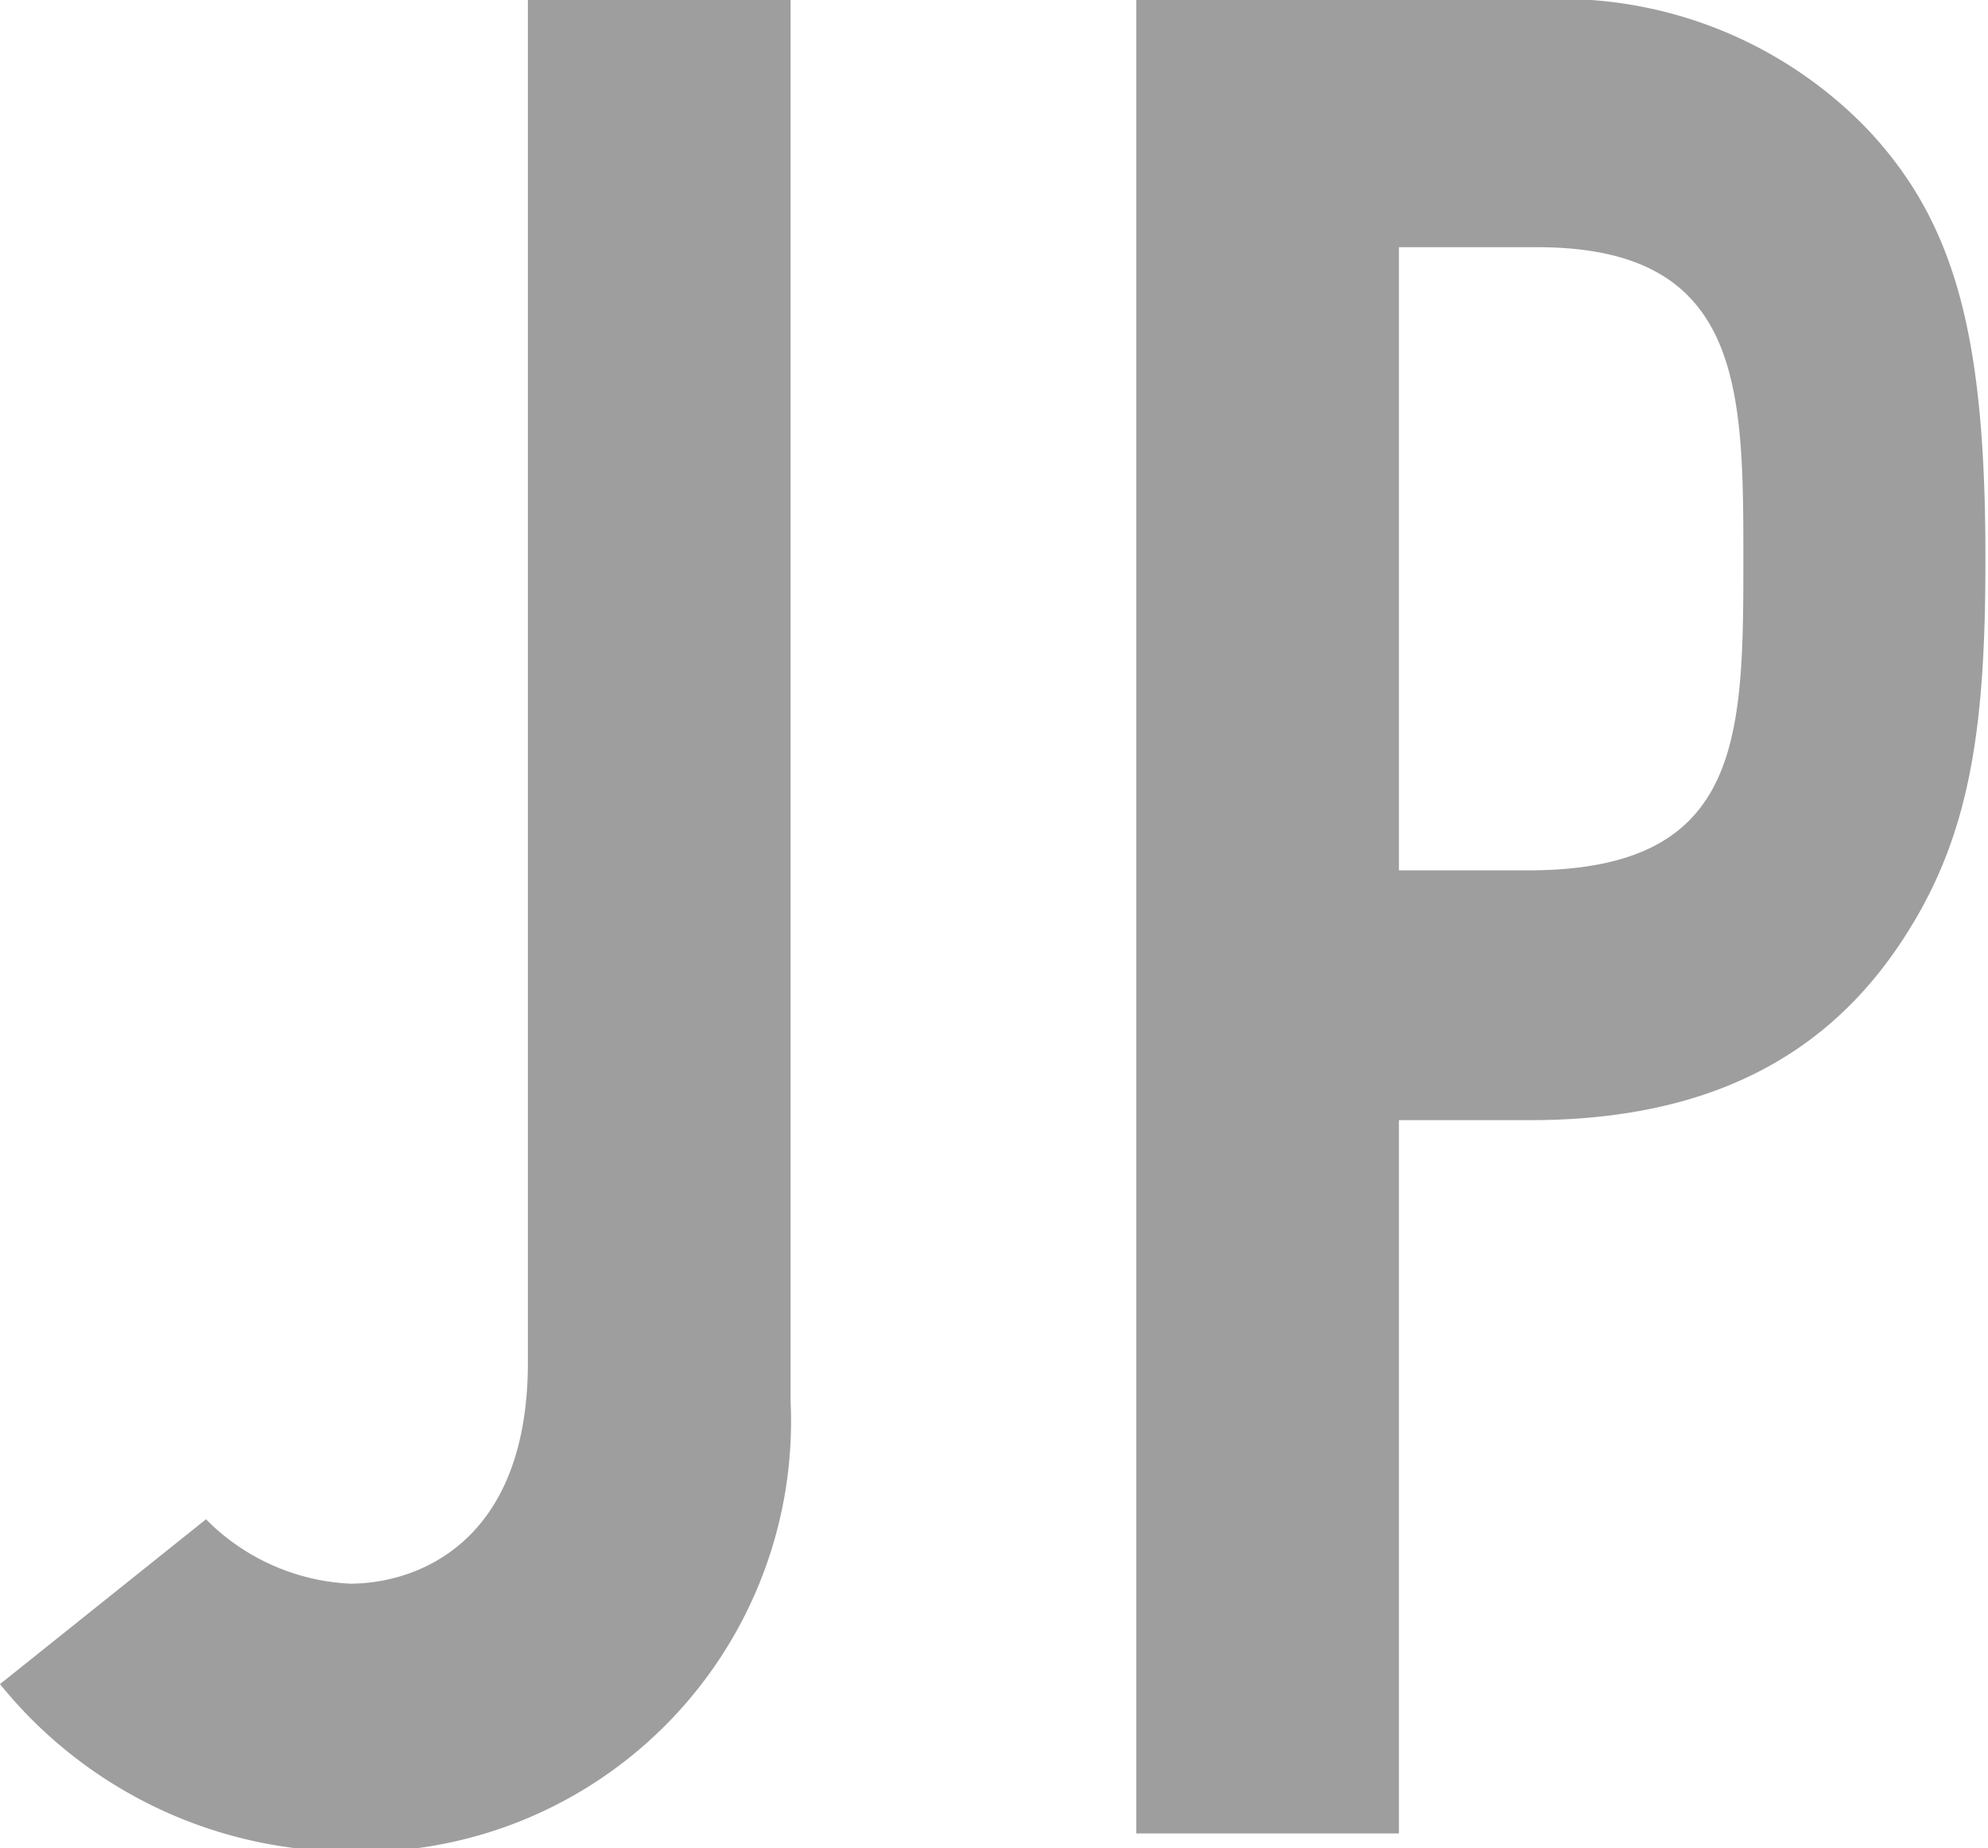
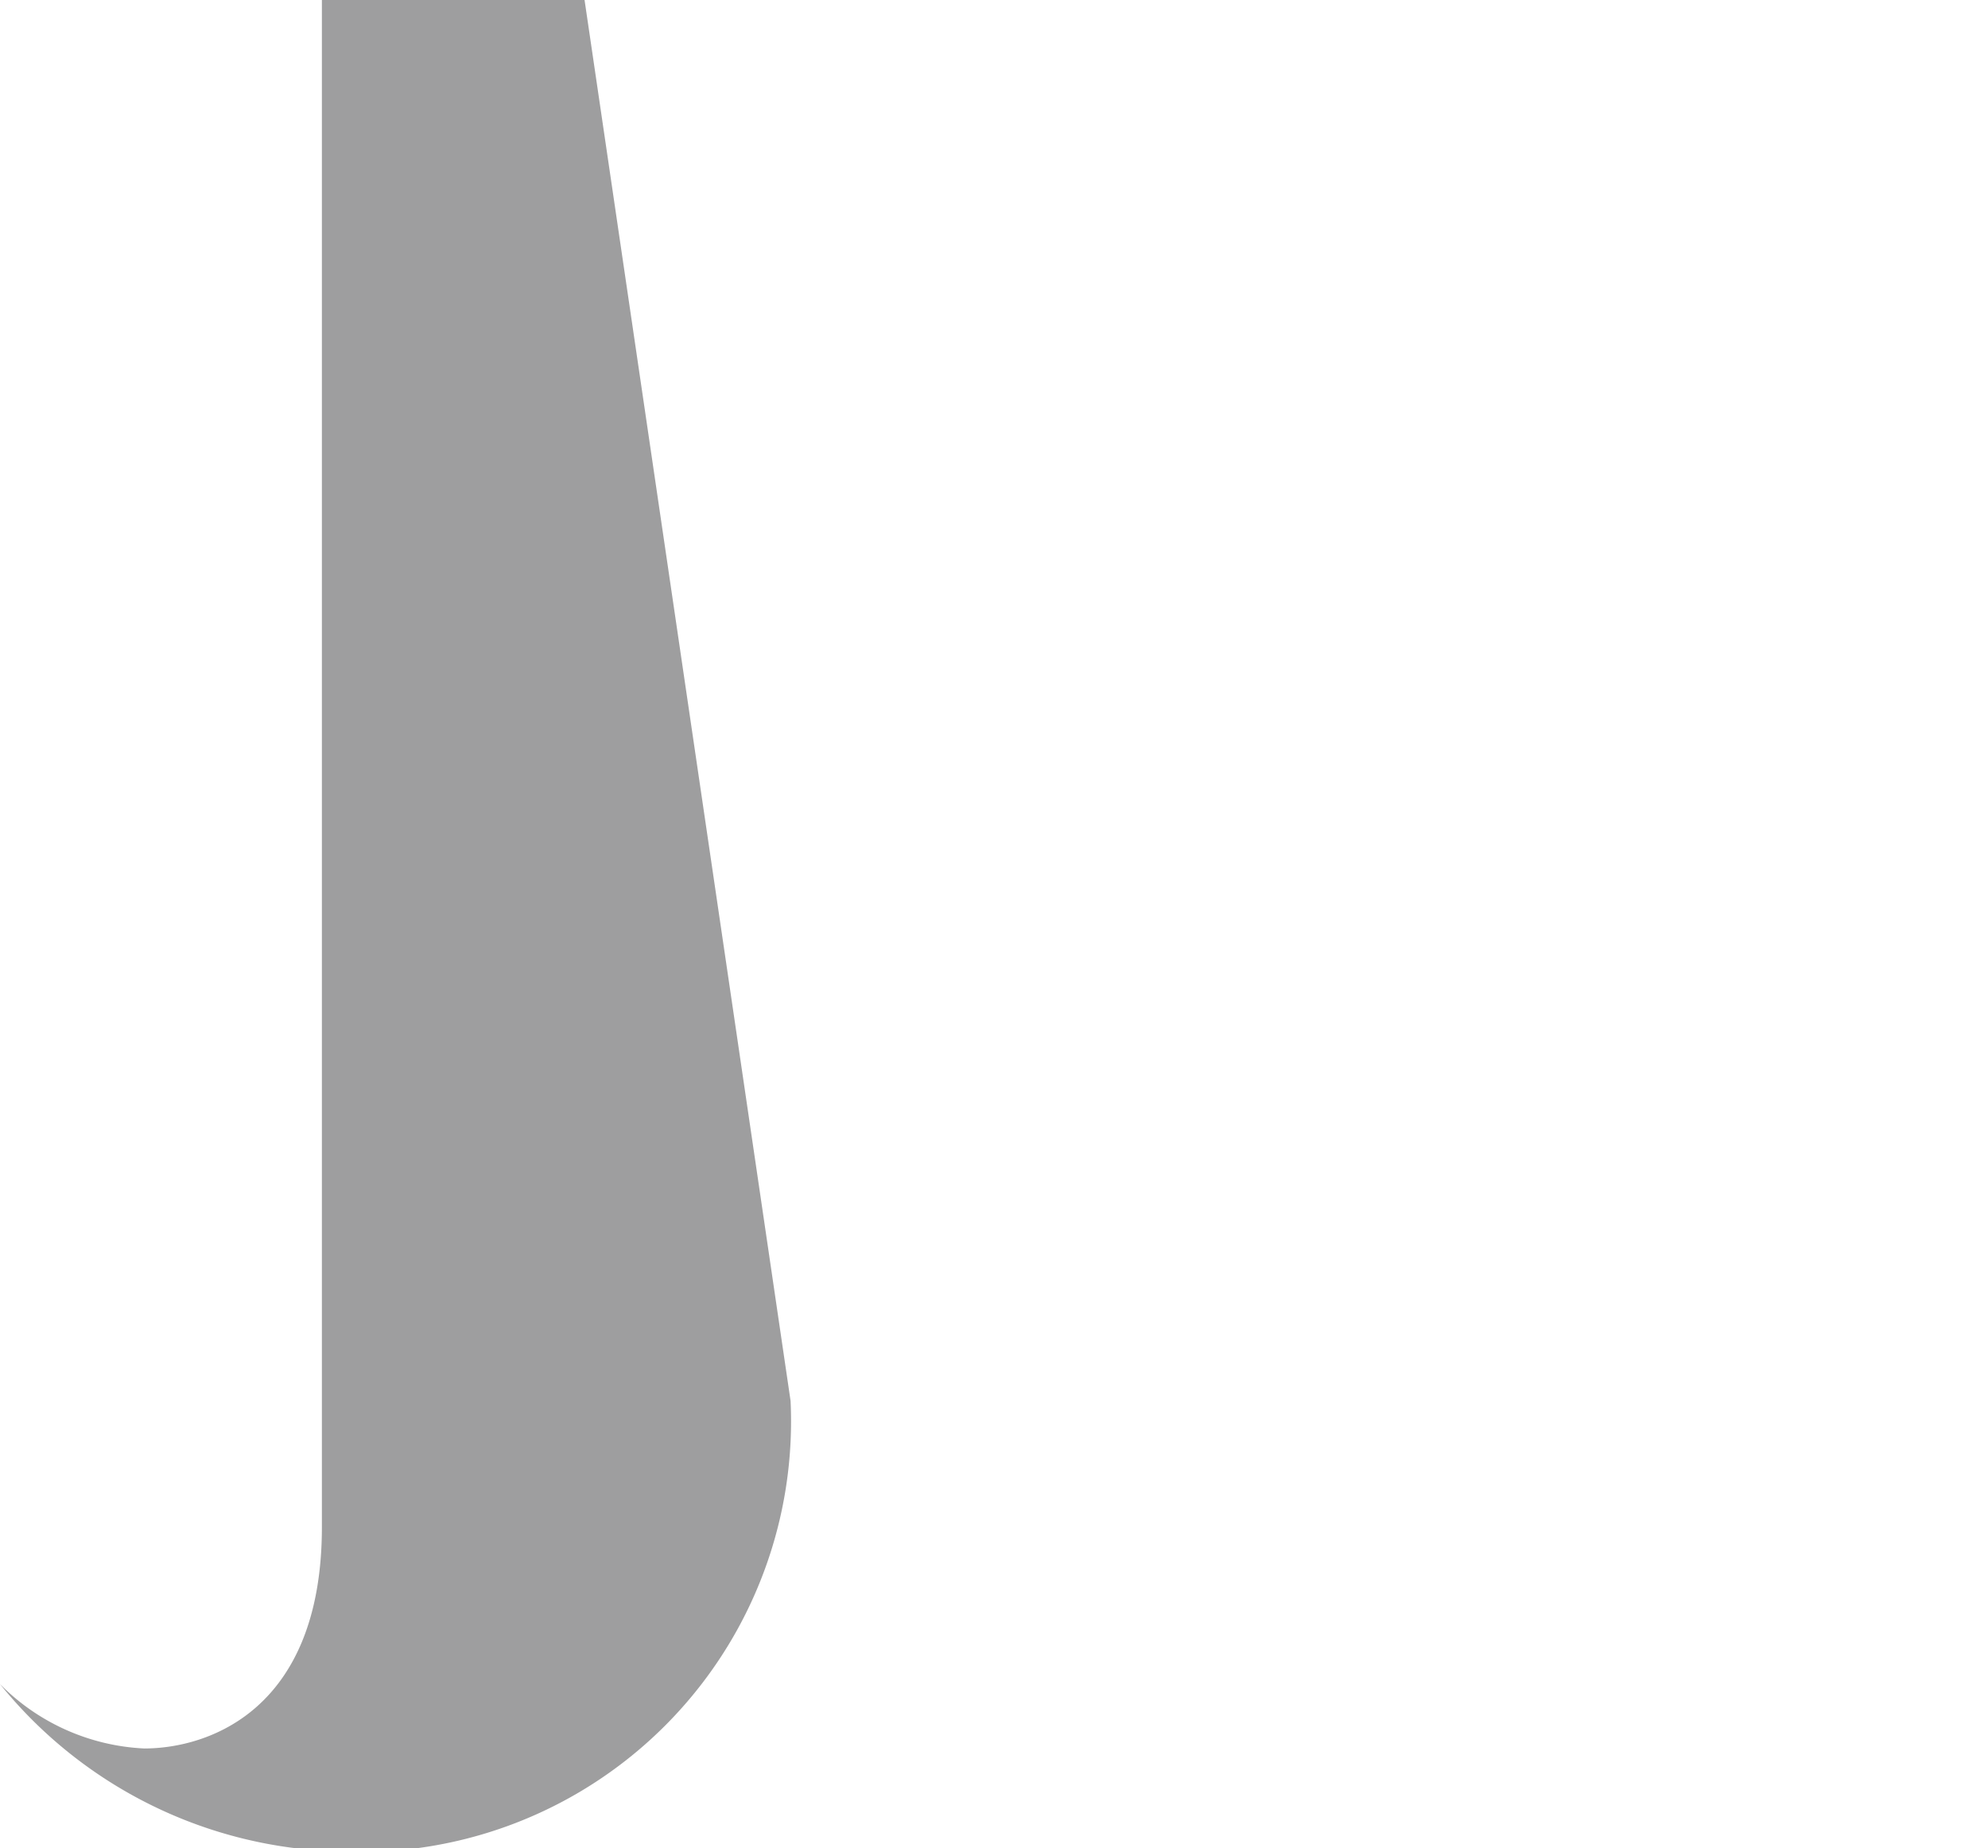
<svg xmlns="http://www.w3.org/2000/svg" viewBox="0 0 30.88 28.71">
  <defs>
    <style>.cls-1{fill:#9e9e9f;}</style>
  </defs>
  <g id="レイヤー_2" data-name="レイヤー 2">
    <g id="menu">
-       <path class="cls-1" d="M12.28,21.76a6.69,6.69,0,0,1-7,7A7,7,0,0,1,0,26.16L3.2,23.6a3.37,3.37,0,0,0,2.24,1c1,0,2.76-.6,2.76-3.44V0h4.08Z" />
-       <path class="cls-1" d="M17.65,0h6.12A6.62,6.62,0,0,1,29,2c1.4,1.48,1.84,3.28,1.84,6.68,0,2.48-.2,4.16-1.16,5.72-1.12,1.84-2.92,3-5.91,3H21.73V28.48H17.65Zm4.08,13.52h2c3.31,0,3.35-2,3.35-4.8,0-2.68,0-4.88-3.2-4.88H21.73Z" />
+       <path class="cls-1" d="M12.28,21.76a6.69,6.69,0,0,1-7,7A7,7,0,0,1,0,26.16a3.37,3.37,0,0,0,2.24,1c1,0,2.76-.6,2.76-3.44V0h4.08Z" />
    </g>
  </g>
</svg>